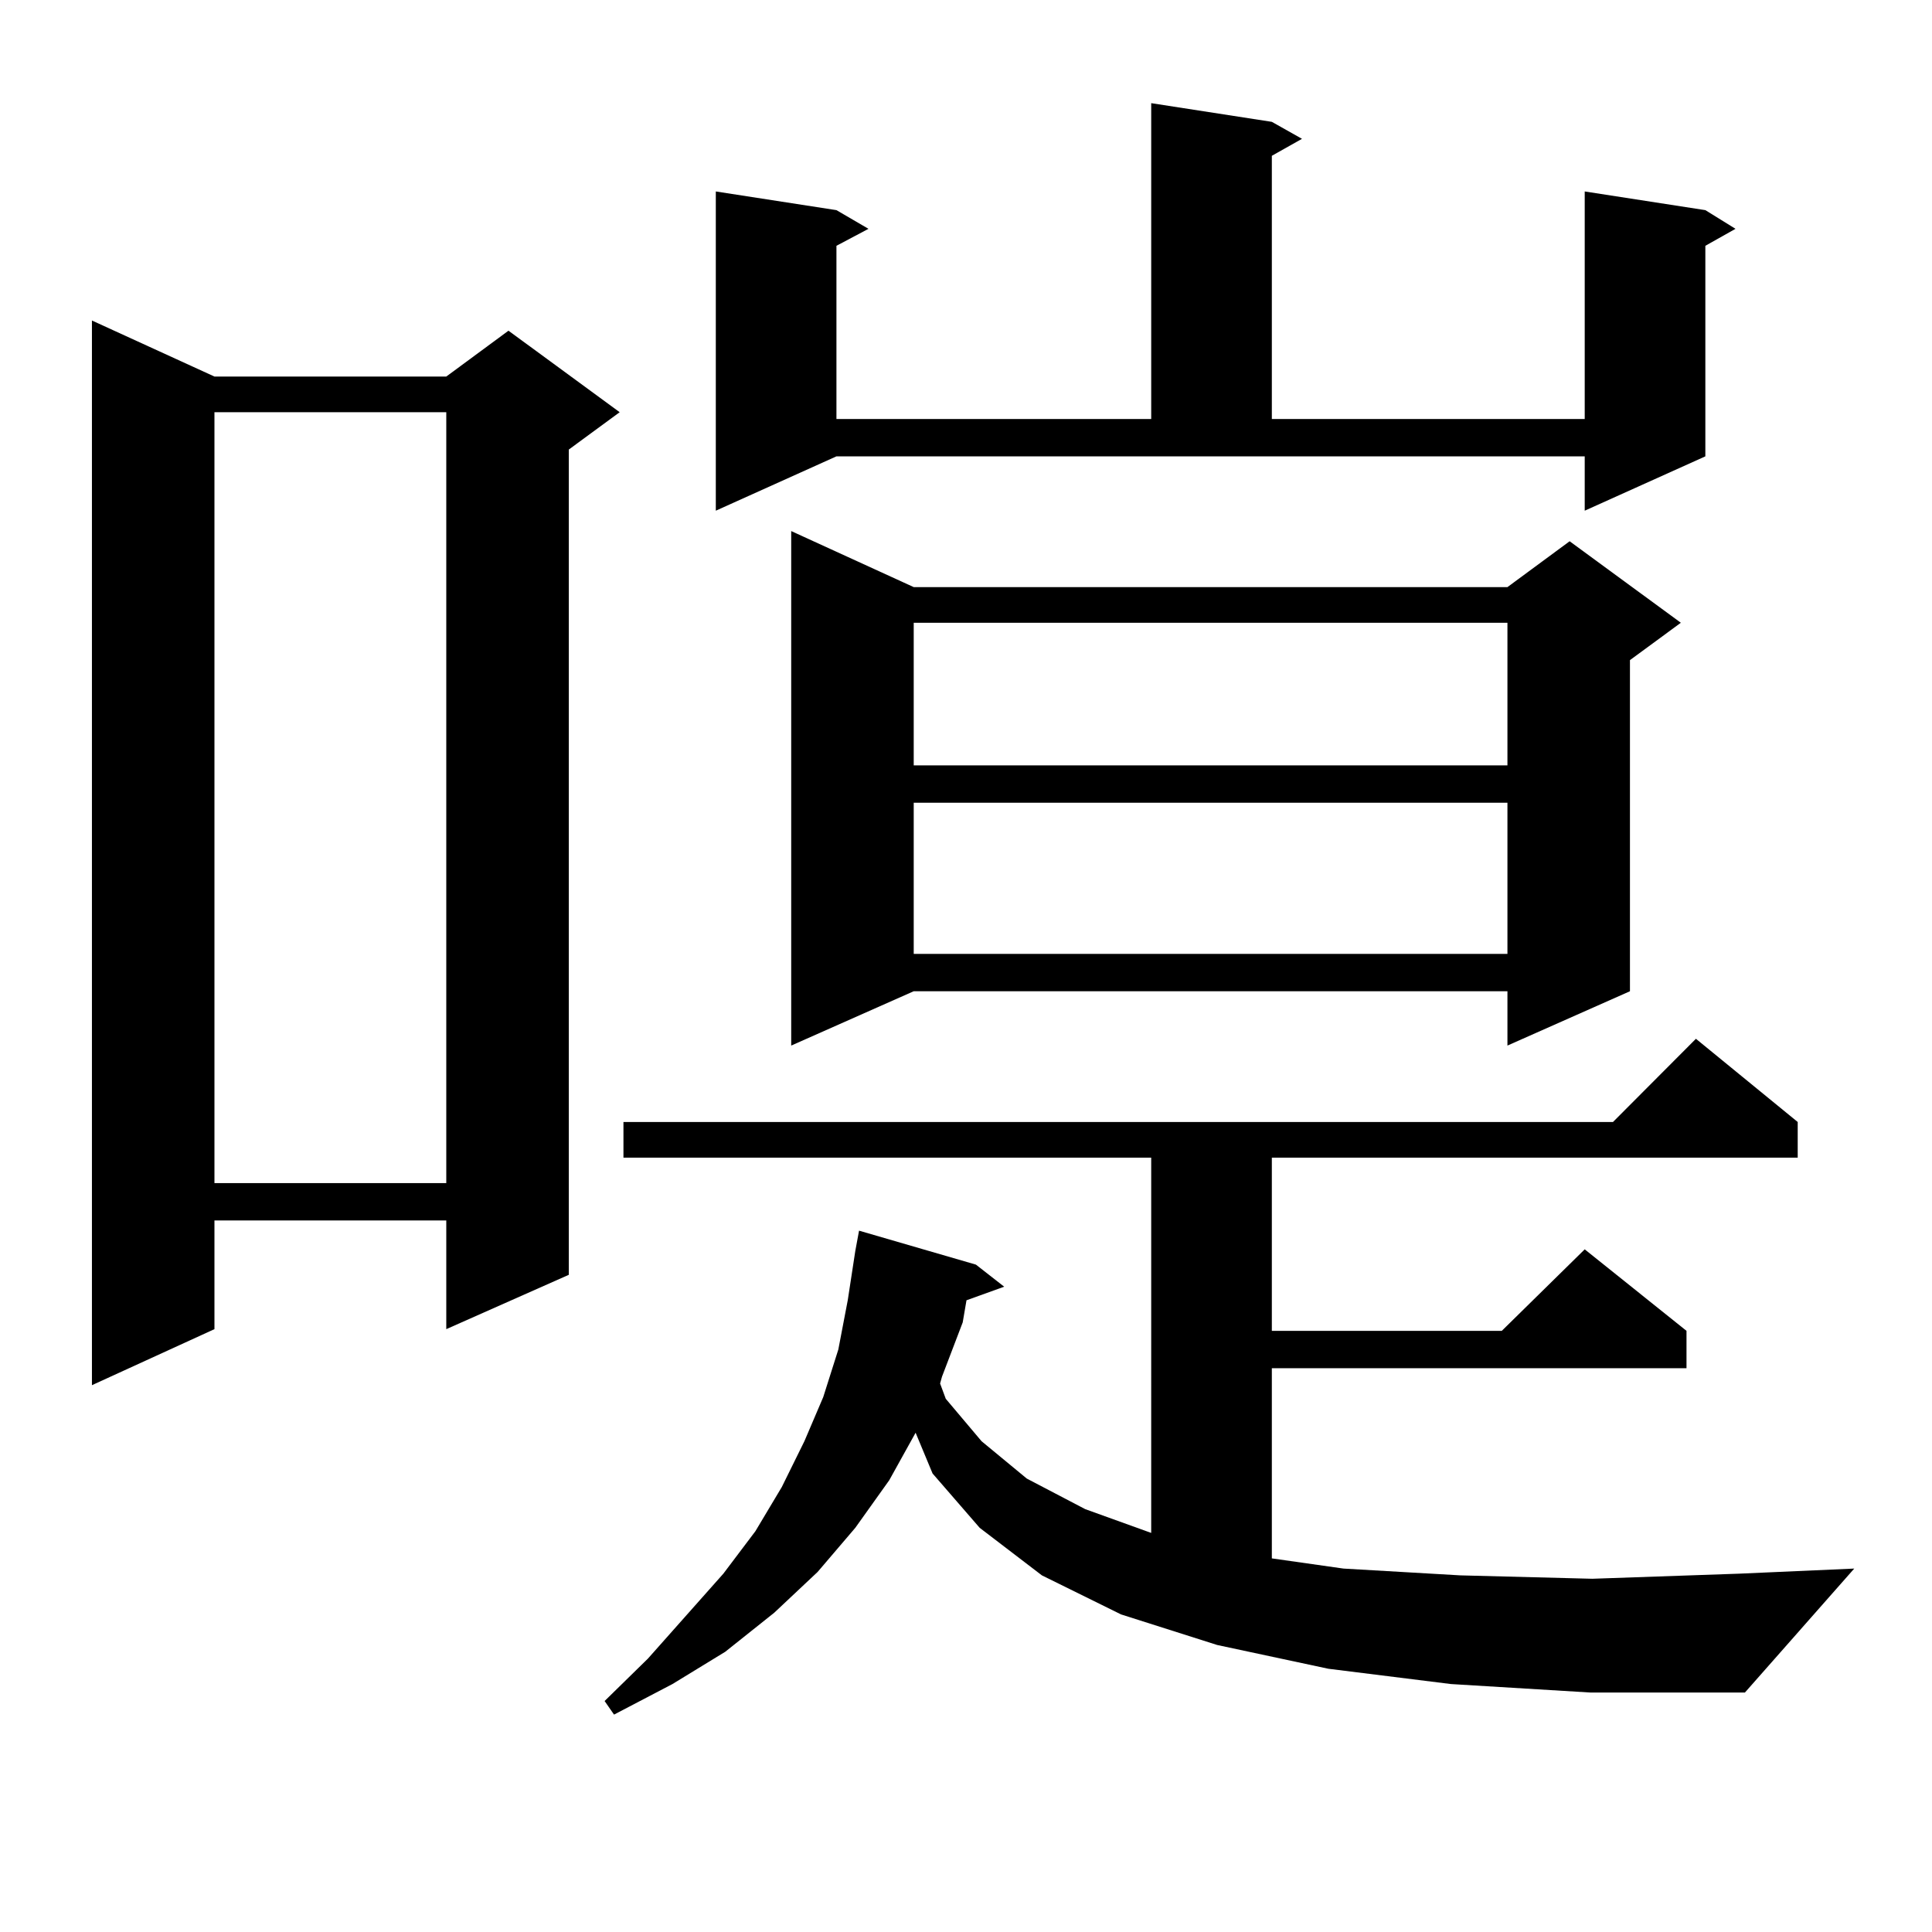
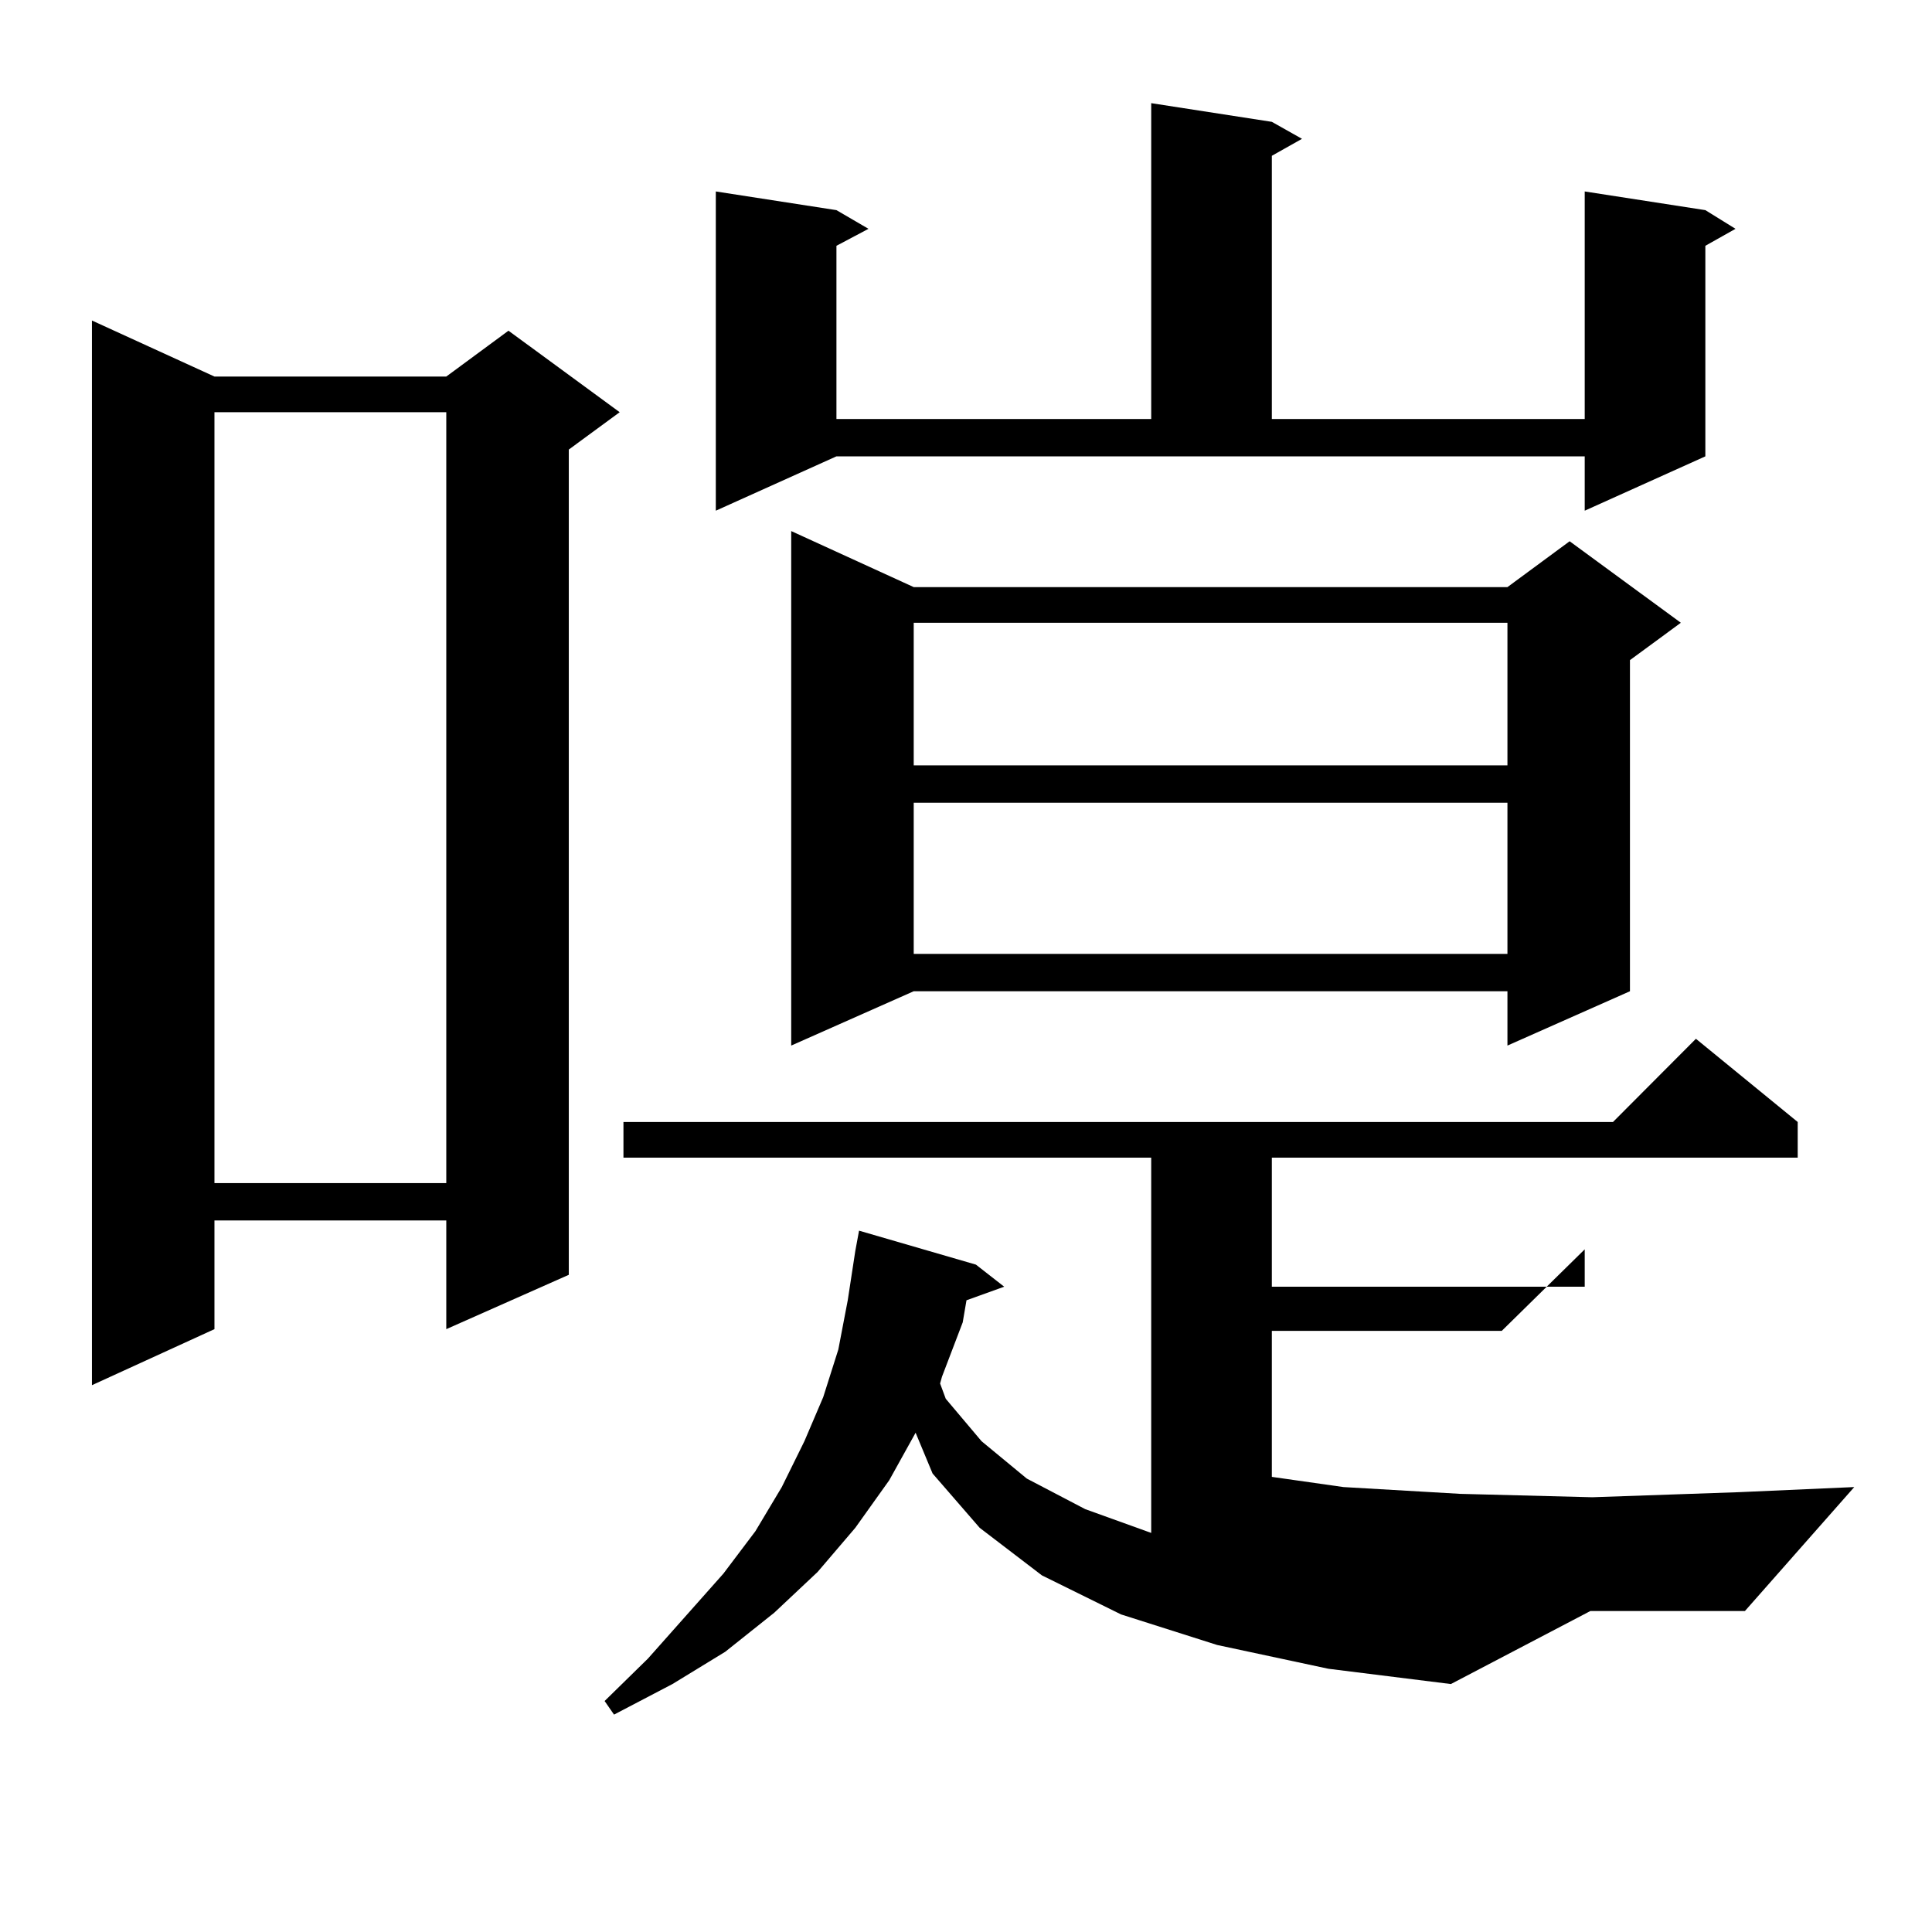
<svg xmlns="http://www.w3.org/2000/svg" version="1.1" id="图层_1" x="0px" y="0px" width="1000px" height="1000px" viewBox="0 0 1000 1000" enable-background="new 0 0 1000 1000" xml:space="preserve">
-   <path d="M110.997,194.898h119.997l32.194-23.73l57.56,42.188l-26.341,19.336V659.84l-63.413,28.125v-56.25H110.997v56.25  l-63.413,29.004V165.895L110.997,194.898z M110.997,213.355v399.023h119.997V213.355H110.997z M750.981,871.656l-63.413-7.91  l-57.56-12.305l-49.755-15.82l-40.975-20.215l-32.194-24.609l-24.39-28.125l-8.78-21.094l-13.658,24.609l-17.561,24.609  l-19.512,22.852l-22.438,21.094l-25.365,20.215l-27.316,16.699l-30.243,15.82l-4.878-7.031l22.438-21.973l39.023-43.945  l16.585-21.973l13.658-22.852l11.707-23.73l9.756-22.852l7.805-24.609l4.878-25.488l3.902-25.488l1.951-10.547l60.486,17.578  l14.634,11.426l-19.512,7.031l-1.951,11.426l-10.731,28.125l-0.976,3.516l2.927,7.91l18.536,21.973l23.414,19.336l30.243,15.82  l34.146,12.305V599.195H322.699v-18.457h512.183l42.926-43.066l52.682,43.066v18.457H658.301v89.648h119.021l42.926-42.188  l52.682,42.188v19.336H658.301v98.438l37.072,5.273l60.486,3.516l68.291,1.758l76.096-2.637l59.511-2.637l-56.584,64.16h-79.998  L750.981,871.656z M370.503,264.332V99.098l62.438,9.668l16.585,9.668l-16.585,8.789v89.648h162.923V53.395l62.438,9.668  l15.609,8.789l-15.609,8.789v136.23h161.947V99.098l62.438,9.668l15.609,9.668l-15.609,8.789v108.984l-62.438,28.125v-28.125H432.94  L370.503,264.332z M472.939,303.883h307.31l32.194-23.73l57.56,42.188l-26.341,19.336v171.387l-63.413,28.125v-28.125h-307.31  l-63.413,28.125V274.879L472.939,303.883z M472.939,322.34v73.828h307.31V322.34H472.939z M472.939,415.504v78.223h307.31v-78.223  H472.939z" />
+   <path d="M110.997,194.898h119.997l32.194-23.73l57.56,42.188l-26.341,19.336V659.84l-63.413,28.125v-56.25H110.997v56.25  l-63.413,29.004V165.895L110.997,194.898z M110.997,213.355v399.023h119.997V213.355H110.997z M750.981,871.656l-63.413-7.91  l-57.56-12.305l-49.755-15.82l-40.975-20.215l-32.194-24.609l-24.39-28.125l-8.78-21.094l-13.658,24.609l-17.561,24.609  l-19.512,22.852l-22.438,21.094l-25.365,20.215l-27.316,16.699l-30.243,15.82l-4.878-7.031l22.438-21.973l39.023-43.945  l16.585-21.973l13.658-22.852l11.707-23.73l9.756-22.852l7.805-24.609l4.878-25.488l3.902-25.488l1.951-10.547l60.486,17.578  l14.634,11.426l-19.512,7.031l-1.951,11.426l-10.731,28.125l-0.976,3.516l2.927,7.91l18.536,21.973l23.414,19.336l30.243,15.82  l34.146,12.305V599.195H322.699v-18.457h512.183l42.926-43.066l52.682,43.066v18.457H658.301v89.648h119.021l42.926-42.188  v19.336H658.301v98.438l37.072,5.273l60.486,3.516l68.291,1.758l76.096-2.637l59.511-2.637l-56.584,64.16h-79.998  L750.981,871.656z M370.503,264.332V99.098l62.438,9.668l16.585,9.668l-16.585,8.789v89.648h162.923V53.395l62.438,9.668  l15.609,8.789l-15.609,8.789v136.23h161.947V99.098l62.438,9.668l15.609,9.668l-15.609,8.789v108.984l-62.438,28.125v-28.125H432.94  L370.503,264.332z M472.939,303.883h307.31l32.194-23.73l57.56,42.188l-26.341,19.336v171.387l-63.413,28.125v-28.125h-307.31  l-63.413,28.125V274.879L472.939,303.883z M472.939,322.34v73.828h307.31V322.34H472.939z M472.939,415.504v78.223h307.31v-78.223  H472.939z" />
</svg>